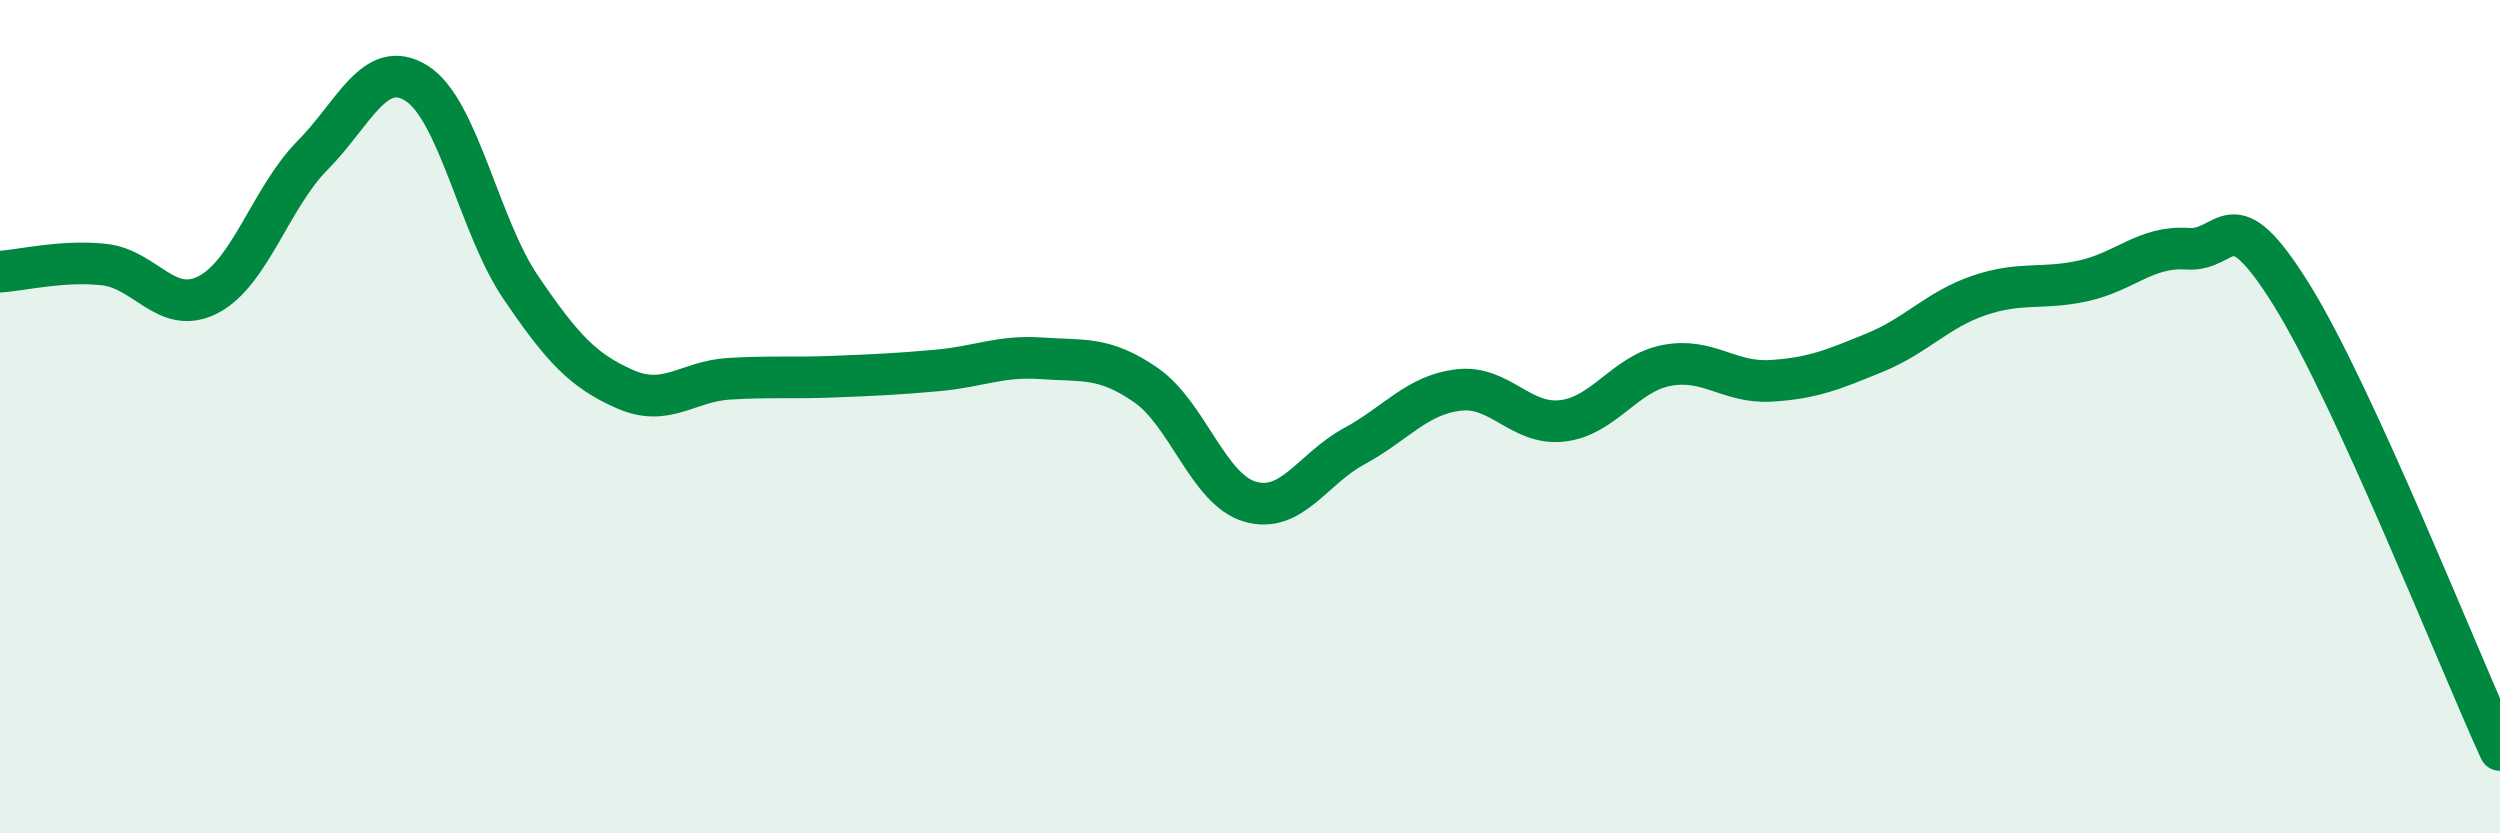
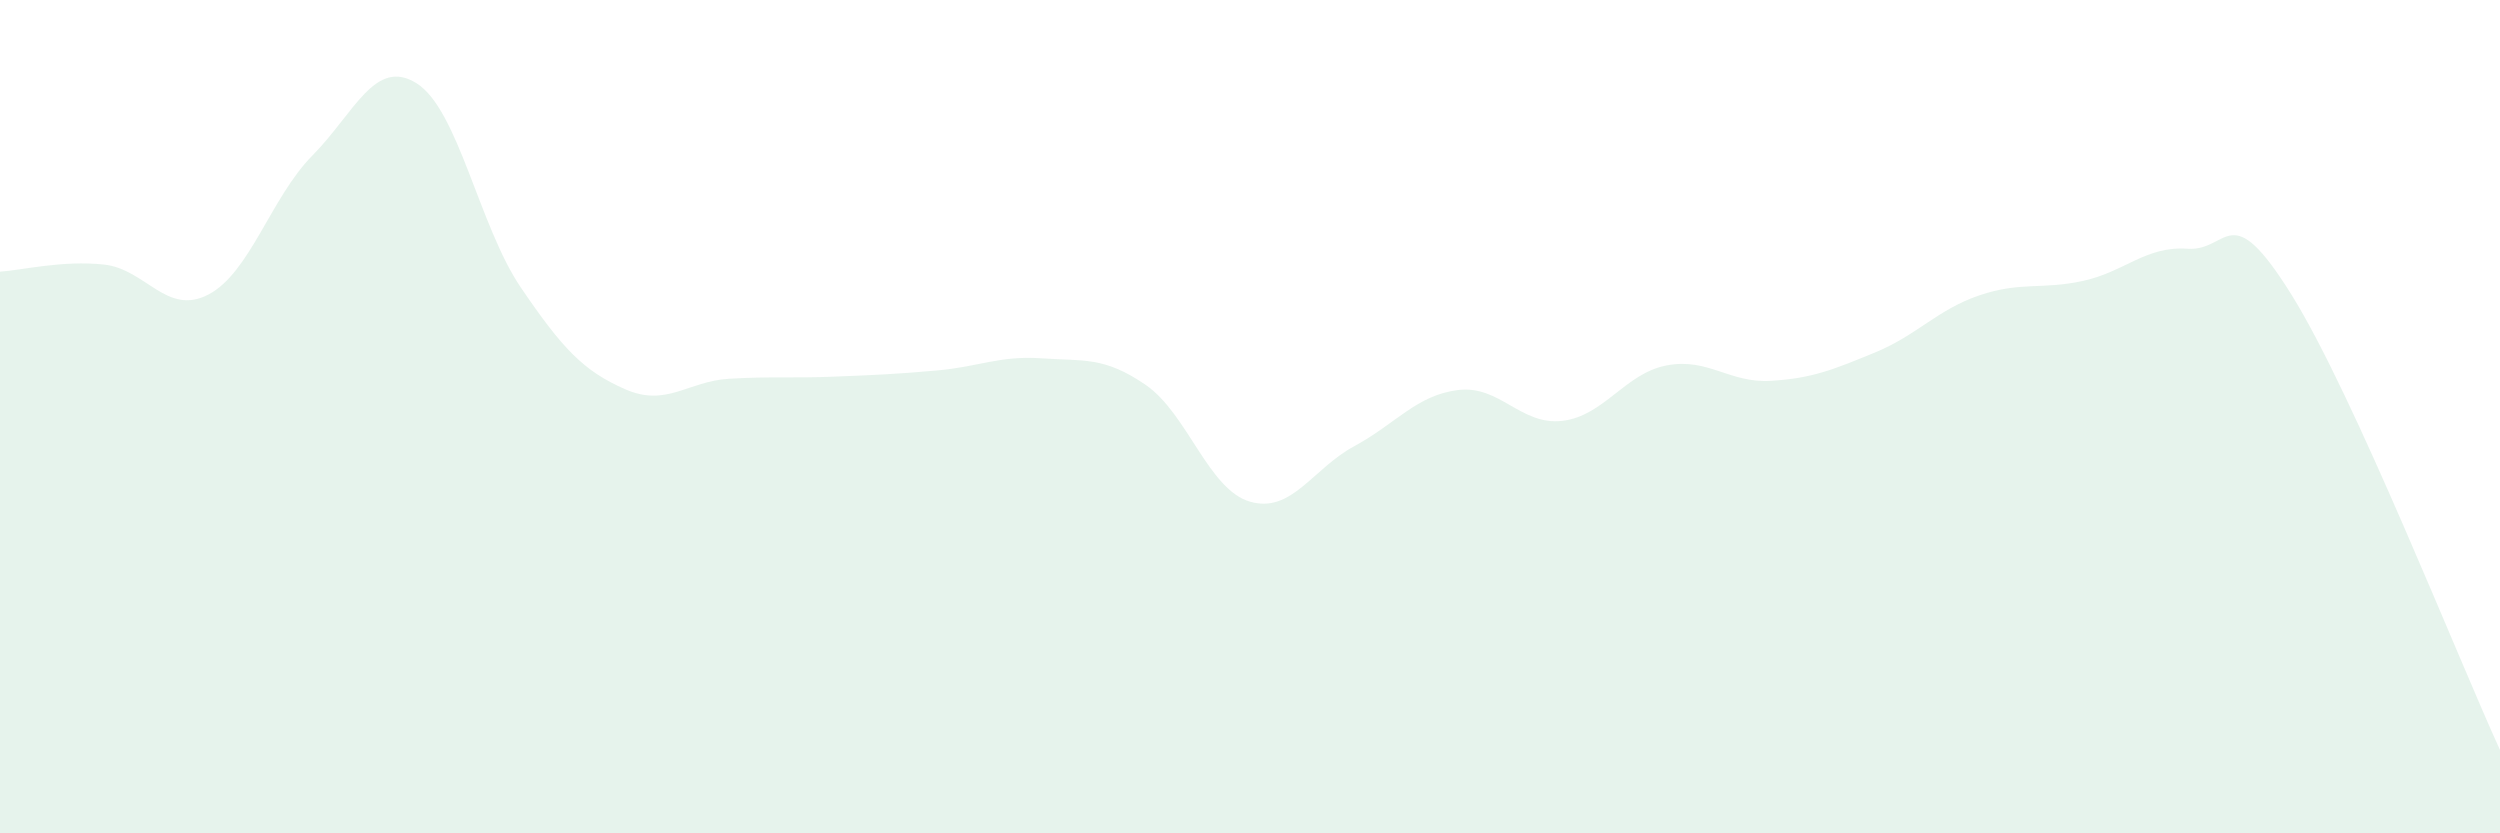
<svg xmlns="http://www.w3.org/2000/svg" width="60" height="20" viewBox="0 0 60 20">
  <path d="M 0,6.52 C 0.5,6.49 1.5,6.24 2.5,6.35 C 3.5,6.46 4,7.59 5,7.07 C 6,6.55 6.5,4.74 7.5,3.73 C 8.5,2.72 9,1.37 10,2 C 11,2.63 11.5,5.43 12.5,6.9 C 13.5,8.37 14,8.9 15,9.34 C 16,9.78 16.5,9.15 17.5,9.09 C 18.5,9.03 19,9.08 20,9.04 C 21,9 21.5,8.98 22.5,8.89 C 23.5,8.8 24,8.53 25,8.6 C 26,8.67 26.5,8.55 27.5,9.24 C 28.5,9.93 29,11.75 30,12.04 C 31,12.33 31.5,11.25 32.5,10.71 C 33.5,10.17 34,9.48 35,9.36 C 36,9.24 36.5,10.22 37.5,10.1 C 38.5,9.98 39,8.96 40,8.77 C 41,8.58 41.5,9.2 42.5,9.14 C 43.5,9.08 44,8.87 45,8.46 C 46,8.05 46.5,7.43 47.5,7.09 C 48.5,6.75 49,6.96 50,6.74 C 51,6.52 51.5,5.9 52.5,5.97 C 53.5,6.04 53.5,4.67 55,7.08 C 56.5,9.49 59,15.82 60,18L60 20L0 20Z" fill="#008740" opacity="0.1" stroke-linecap="round" stroke-linejoin="round" />
-   <path d="M 0,6.52 C 0.5,6.49 1.5,6.24 2.5,6.35 C 3.5,6.46 4,7.59 5,7.07 C 6,6.55 6.5,4.74 7.5,3.73 C 8.5,2.72 9,1.37 10,2 C 11,2.63 11.5,5.43 12.5,6.9 C 13.5,8.37 14,8.9 15,9.34 C 16,9.78 16.5,9.15 17.5,9.09 C 18.5,9.03 19,9.08 20,9.04 C 21,9 21.5,8.98 22.5,8.89 C 23.5,8.8 24,8.53 25,8.6 C 26,8.67 26.5,8.55 27.5,9.24 C 28.5,9.93 29,11.75 30,12.04 C 31,12.33 31.5,11.25 32.5,10.71 C 33.5,10.17 34,9.48 35,9.36 C 36,9.24 36.5,10.22 37.5,10.1 C 38.5,9.98 39,8.96 40,8.77 C 41,8.58 41.5,9.2 42.5,9.14 C 43.5,9.08 44,8.87 45,8.46 C 46,8.05 46.5,7.43 47.5,7.09 C 48.5,6.75 49,6.96 50,6.74 C 51,6.52 51.5,5.9 52.5,5.97 C 53.5,6.04 53.5,4.67 55,7.08 C 56.5,9.49 59,15.82 60,18" stroke="#008740" stroke-width="1" fill="none" stroke-linecap="round" stroke-linejoin="round" />
</svg>